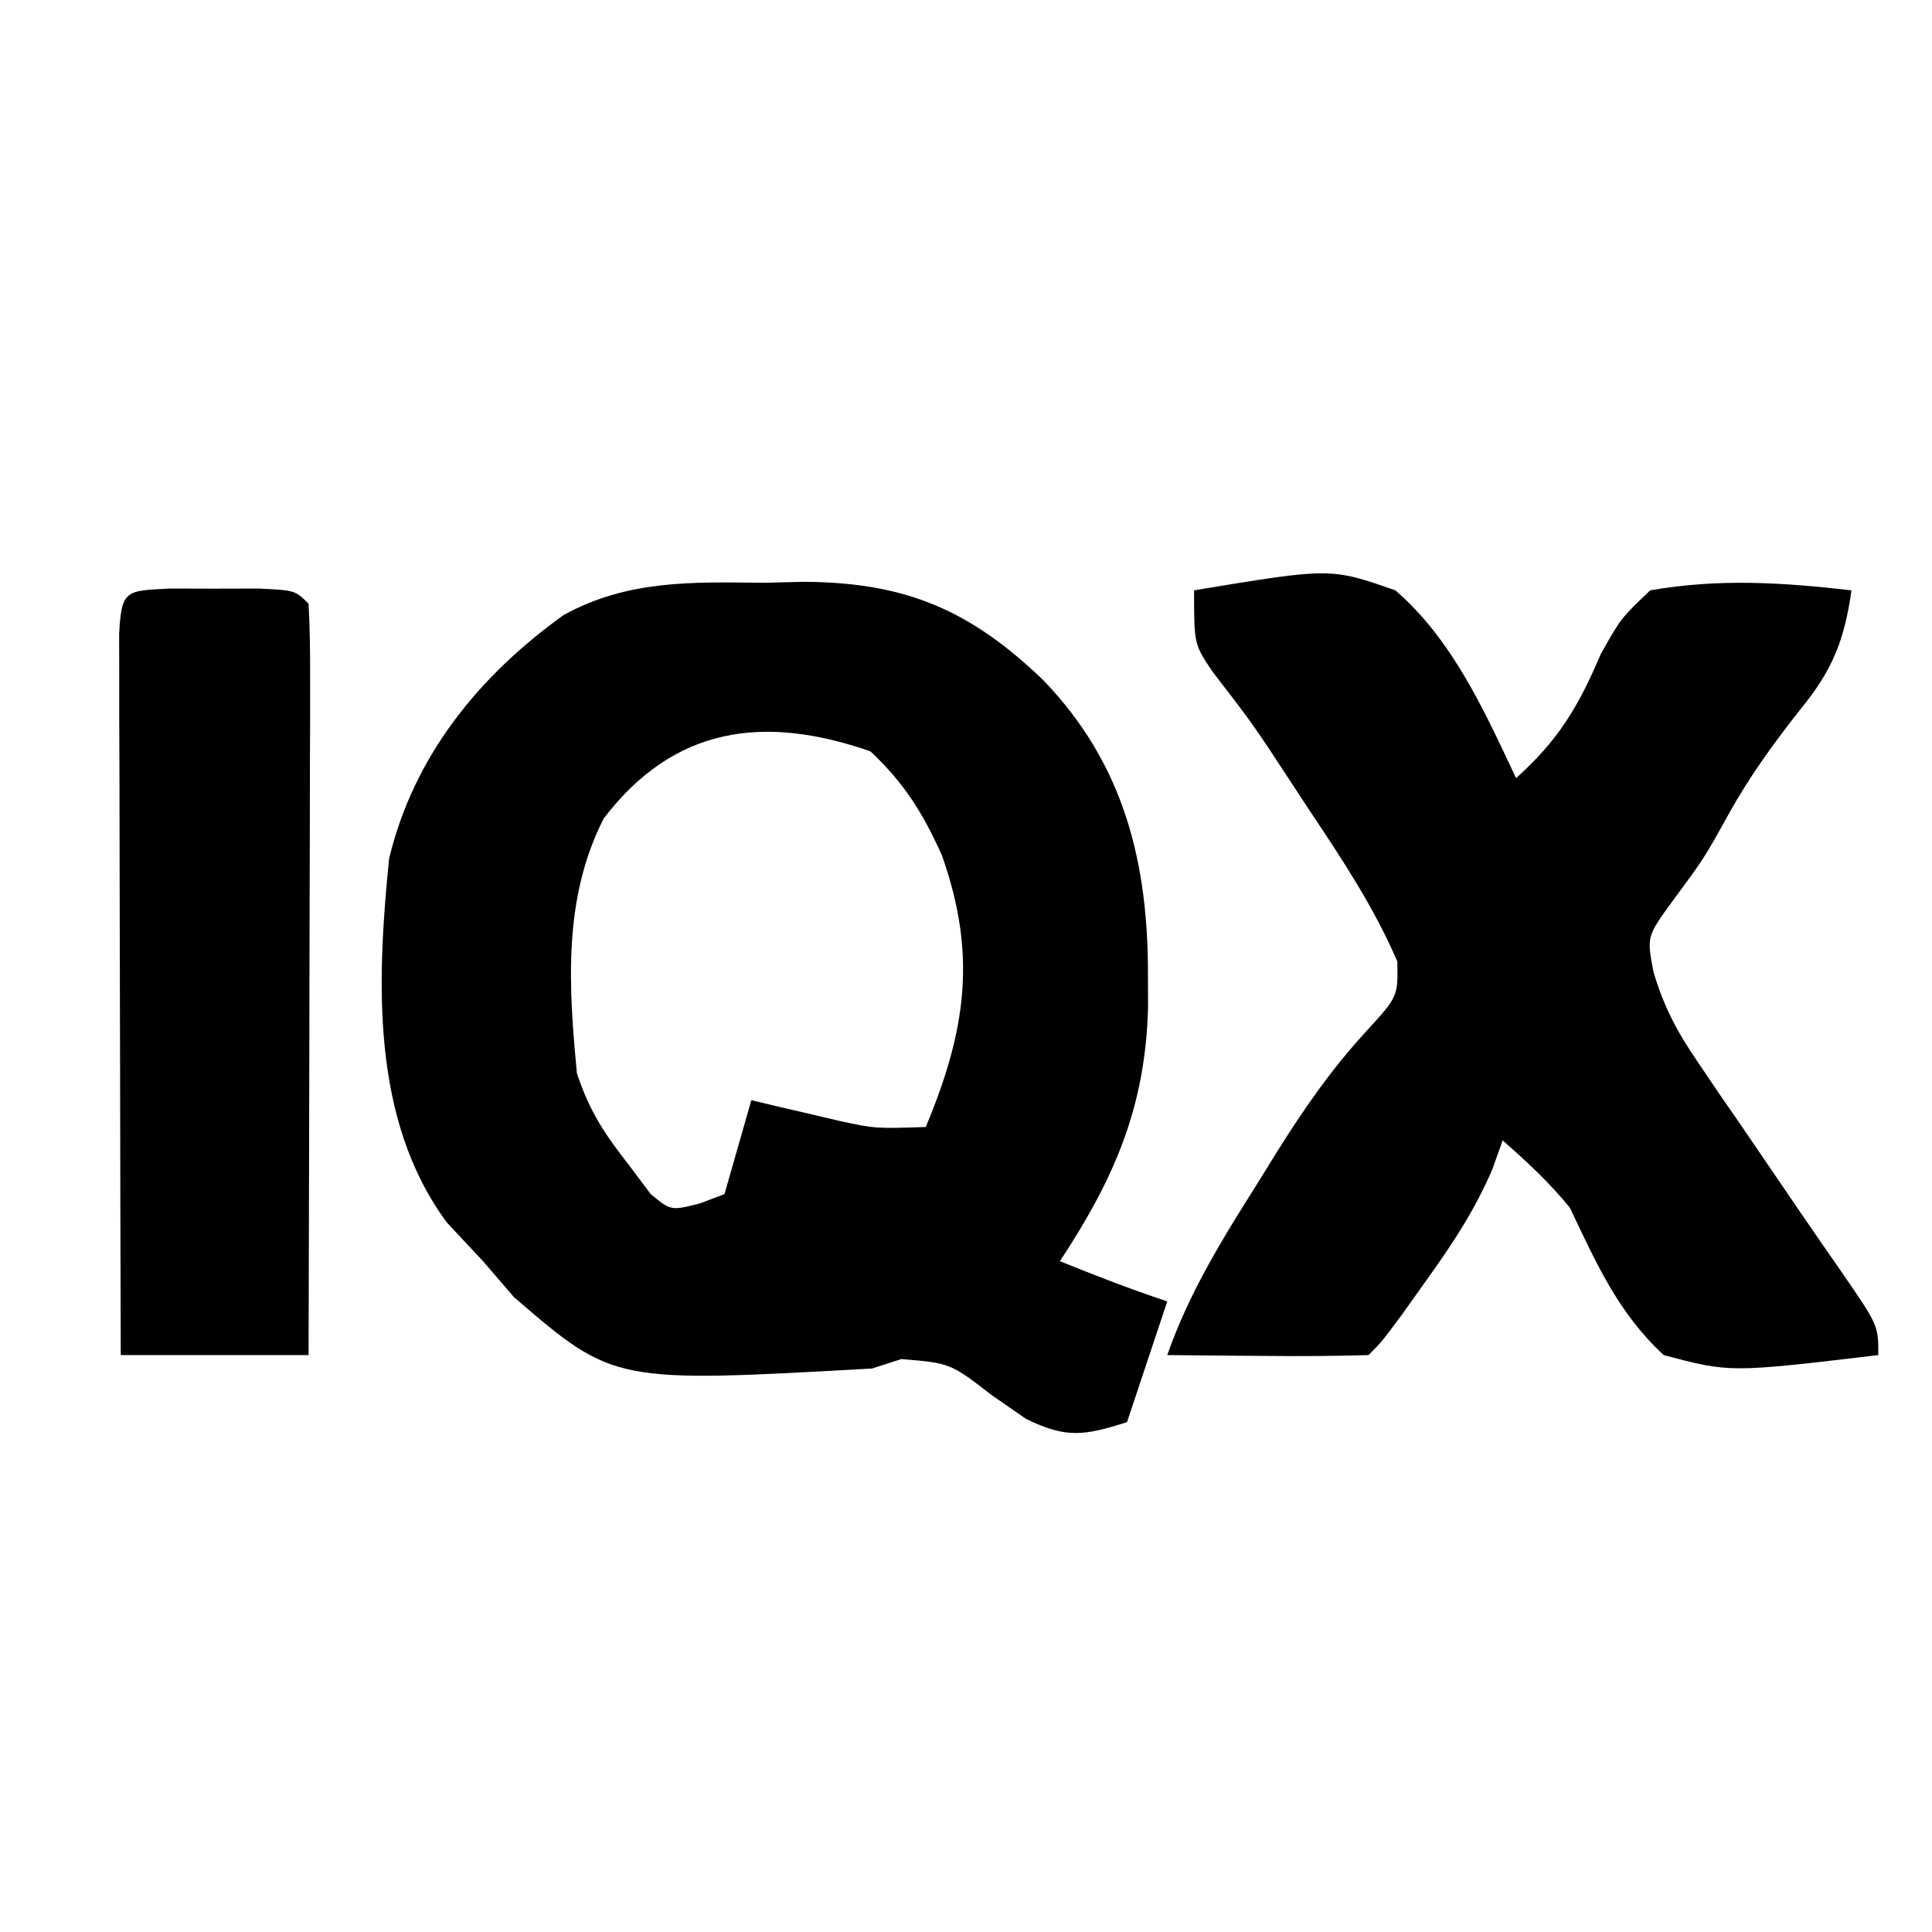
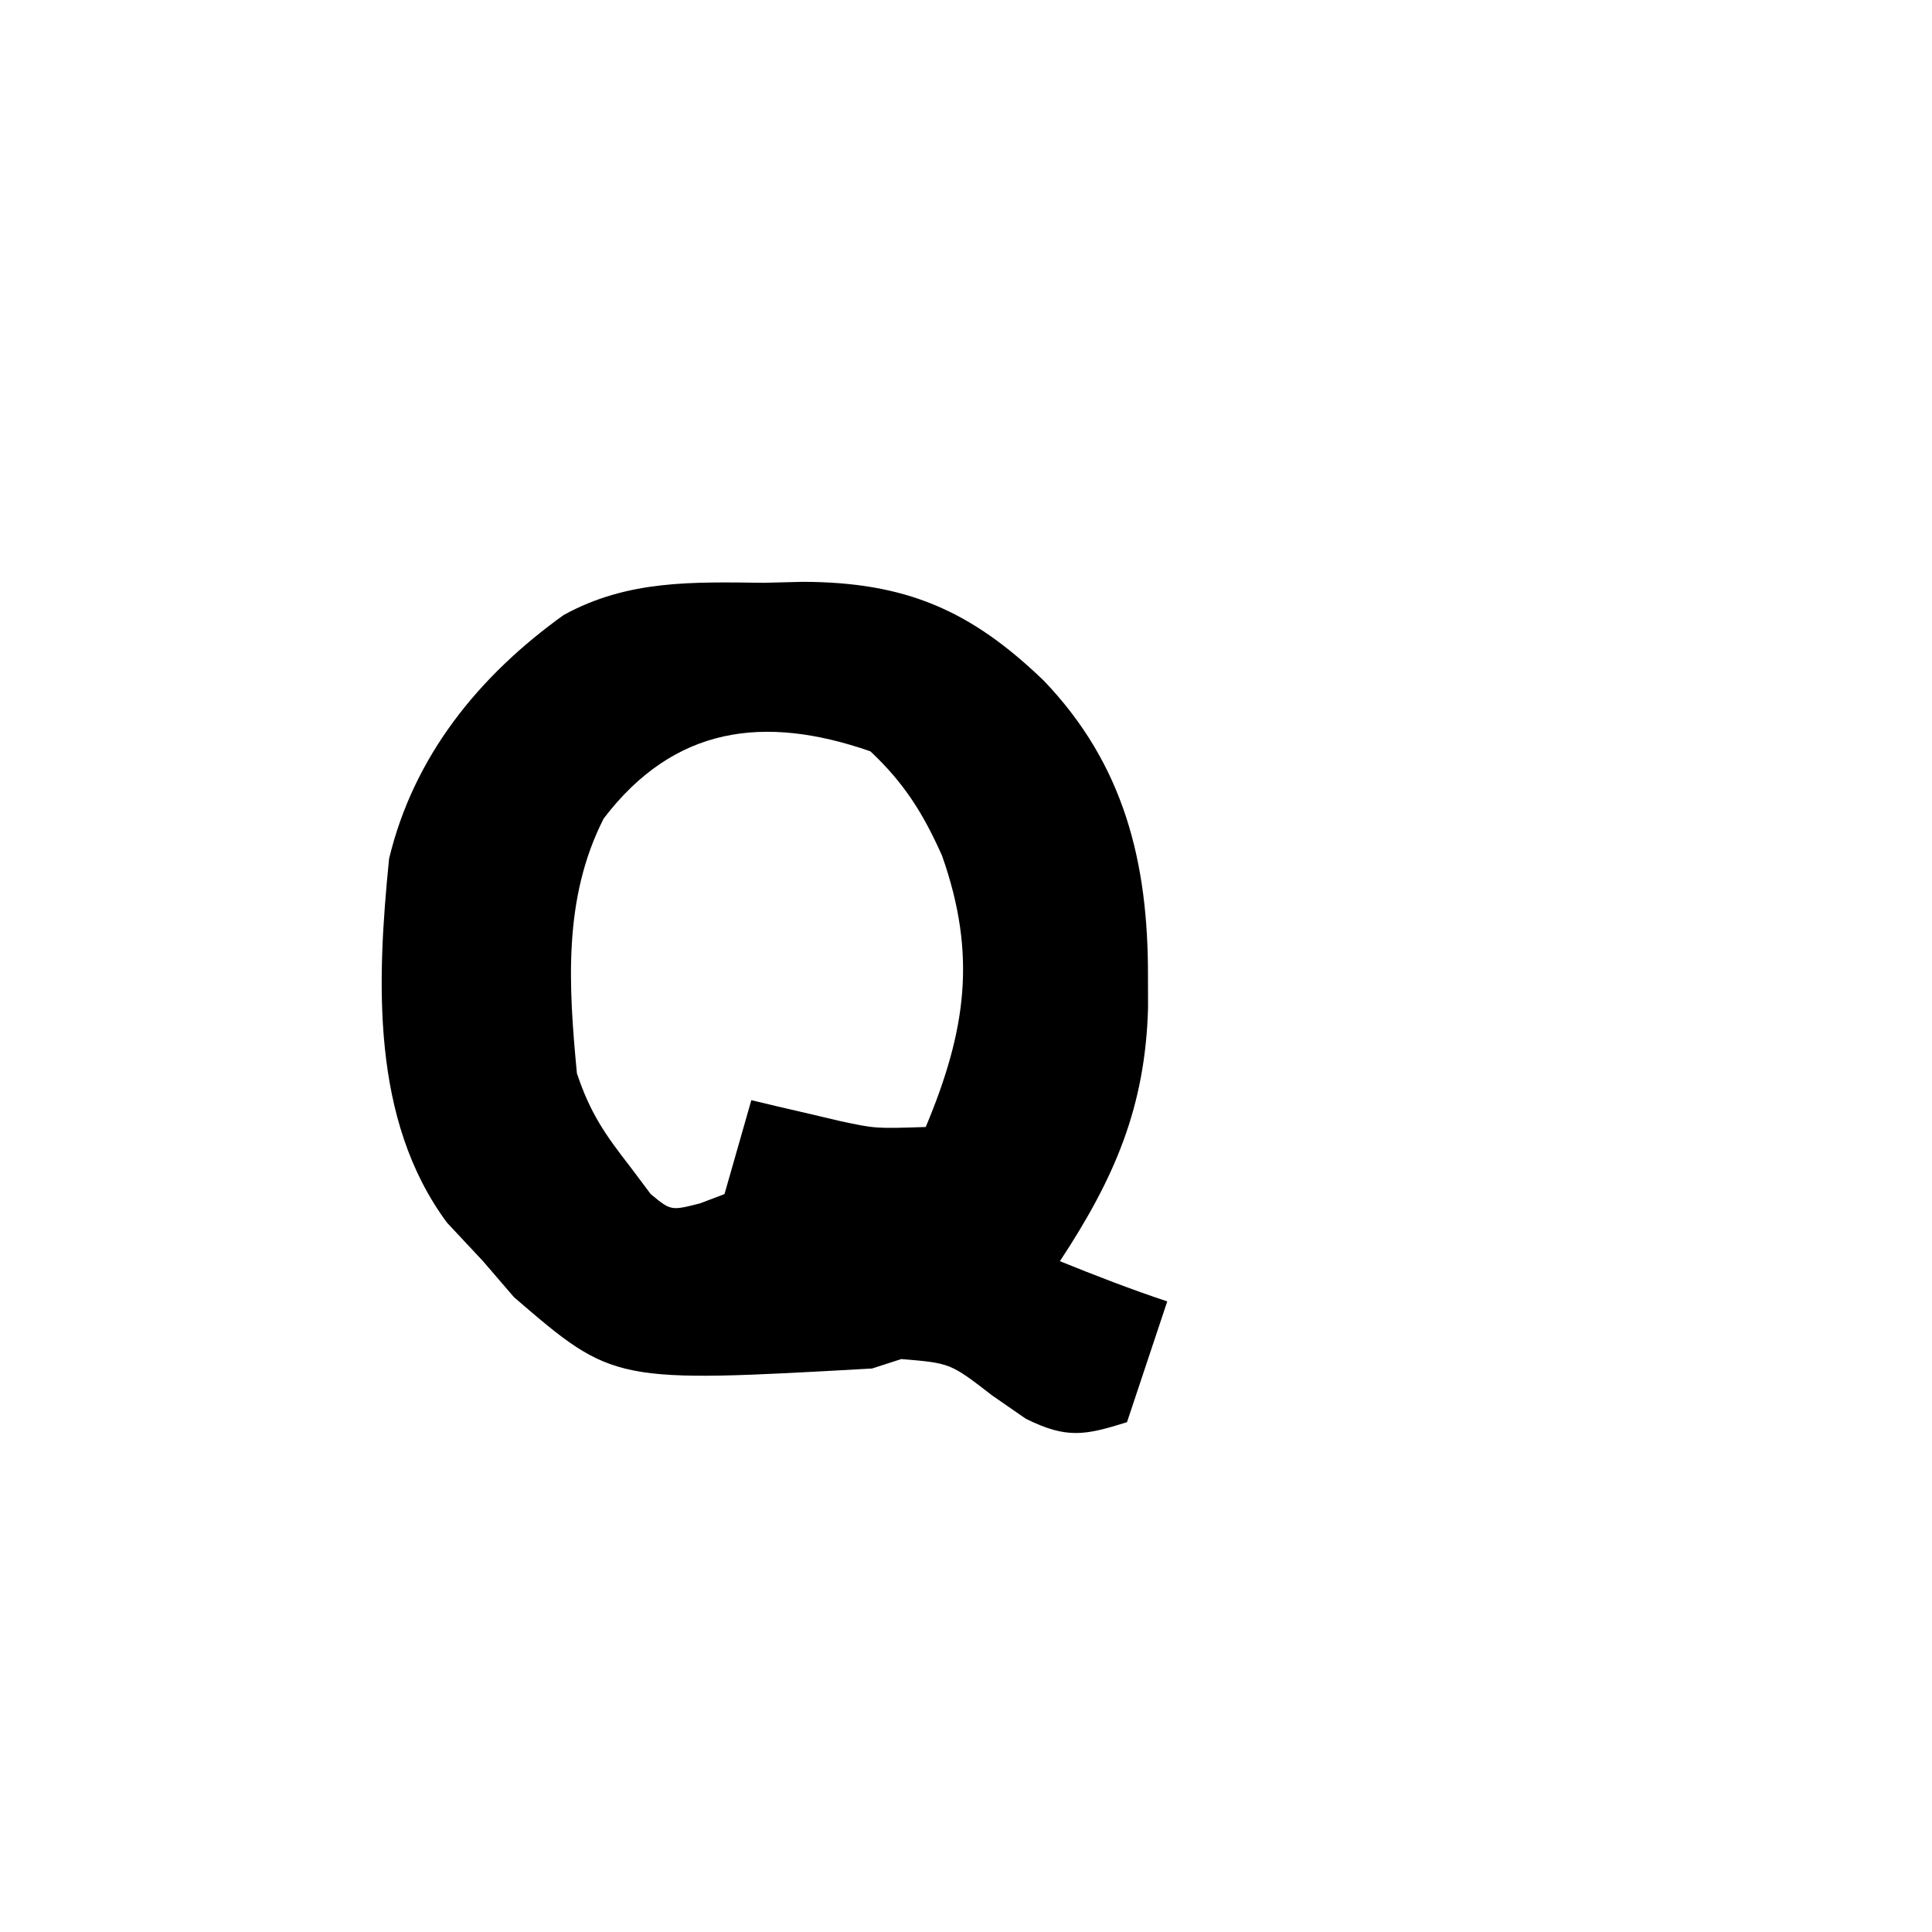
<svg xmlns="http://www.w3.org/2000/svg" version="1.1" width="144" height="144">
  <path d="M0 0 C1.426 -0.036 1.426 -0.036 2.881 -0.072 C10.513 -0.056 15.373 2.006 20.853 7.289 C26.846 13.536 28.647 20.826 28.625 29.312 C28.627 30.091 28.629 30.869 28.631 31.671 C28.43 39.061 26.144 44.368 22.062 50.562 C24.715 51.638 27.346 52.657 30.062 53.562 C29.073 56.532 28.082 59.502 27.062 62.562 C23.902 63.558 22.554 63.805 19.527 62.312 C18.693 61.735 17.859 61.157 17 60.562 C13.895 58.161 13.895 58.161 10.238 57.859 C9.161 58.207 9.161 58.207 8.062 58.562 C-11.192 59.646 -11.192 59.646 -18.625 53.25 C-19.388 52.363 -20.151 51.476 -20.938 50.562 C-21.824 49.614 -22.711 48.665 -23.625 47.688 C-29.301 40.017 -28.854 29.716 -27.938 20.562 C-26.093 12.892 -21.236 6.93 -14.922 2.398 C-10.141 -0.225 -5.339 -0.061 0 0 Z M-11.938 17.562 C-14.983 23.521 -14.56 30.043 -13.938 36.562 C-12.947 39.514 -11.887 41.056 -9.938 43.562 C-9.443 44.222 -8.947 44.883 -8.438 45.562 C-6.929 46.809 -6.929 46.809 -4.75 46.25 C-3.853 45.91 -3.853 45.91 -2.938 45.562 C-1.948 42.097 -1.948 42.097 -0.938 38.562 C-0.033 38.779 -0.033 38.779 0.891 39 C1.69 39.186 2.489 39.371 3.312 39.562 C4.101 39.748 4.89 39.934 5.703 40.125 C8.318 40.684 8.318 40.684 12.062 40.562 C15.06 33.398 15.896 27.737 13.27 20.324 C11.858 17.172 10.462 14.938 7.938 12.562 C0.006 9.804 -6.691 10.691 -11.938 17.562 Z " fill="#000000" transform="translate(56.938,43.438)" />
-   <path d="M0 0 C10.168 -1.688 10.168 -1.688 15 0 C19.258 3.671 21.645 8.996 24 14 C27.183 11.132 28.65 8.658 30.312 4.75 C31.809 2.086 31.809 2.086 34 0 C39.129 -0.893 43.85 -0.59 49 0 C48.461 3.752 47.584 5.951 45.188 8.875 C43.211 11.385 41.426 13.831 39.875 16.625 C38 20 38 20 35.688 23.125 C33.742 25.796 33.742 25.796 34.233 28.416 C35.028 31.093 36.01 32.918 37.582 35.215 C38.102 35.984 38.622 36.753 39.158 37.545 C39.704 38.334 40.25 39.124 40.812 39.938 C41.614 41.116 41.614 41.116 42.432 42.318 C44.368 45.165 46.308 48.009 48.279 50.833 C51 54.784 51 54.784 51 57 C39.948 58.313 39.948 58.313 35 57 C31.583 53.823 29.989 50.165 28 46 C26.441 44.103 24.847 42.623 23 41 C22.615 42.075 22.615 42.075 22.223 43.172 C20.923 46.179 19.344 48.591 17.438 51.25 C16.817 52.121 16.197 52.993 15.559 53.891 C14 56 14 56 13 57 C10.47 57.073 7.967 57.092 5.438 57.062 C4.371 57.056 4.371 57.056 3.283 57.049 C1.522 57.037 -0.239 57.019 -2 57 C-0.352 52.278 2.161 48.268 4.812 44.062 C5.239 43.372 5.665 42.682 6.104 41.971 C8.174 38.666 10.236 35.674 12.887 32.809 C15.198 30.272 15.198 30.272 15.148 27.66 C13.407 23.627 11.064 20.081 8.625 16.438 C8.13 15.683 7.635 14.928 7.125 14.15 C4.382 9.965 4.382 9.965 1.333 6.004 C0 4 0 4 0 0 Z " fill="#000000" transform="translate(89,44)" />
-   <path d="M0 0 C1.093 0.003 2.186 0.005 3.312 0.008 C4.406 0.005 5.499 0.003 6.625 0 C9.312 0.133 9.312 0.133 10.312 1.133 C10.406 2.882 10.43 4.635 10.426 6.387 C10.426 7.508 10.426 8.629 10.426 9.784 C10.421 11.004 10.415 12.224 10.41 13.48 C10.409 14.722 10.407 15.964 10.406 17.243 C10.401 20.549 10.392 23.855 10.381 27.161 C10.371 30.532 10.366 33.904 10.361 37.275 C10.35 43.895 10.333 50.514 10.312 57.133 C5.692 57.133 1.073 57.133 -3.688 57.133 C-3.71 49.849 -3.728 42.564 -3.739 35.28 C-3.745 31.898 -3.752 28.516 -3.763 25.134 C-3.776 21.25 -3.781 17.365 -3.785 13.48 C-3.79 12.261 -3.795 11.041 -3.801 9.784 C-3.801 8.663 -3.801 7.542 -3.801 6.387 C-3.803 5.394 -3.805 4.402 -3.808 3.379 C-3.631 0.083 -3.328 0.164 0 0 Z " fill="#000000" transform="translate(12.688,43.867)" />
</svg>